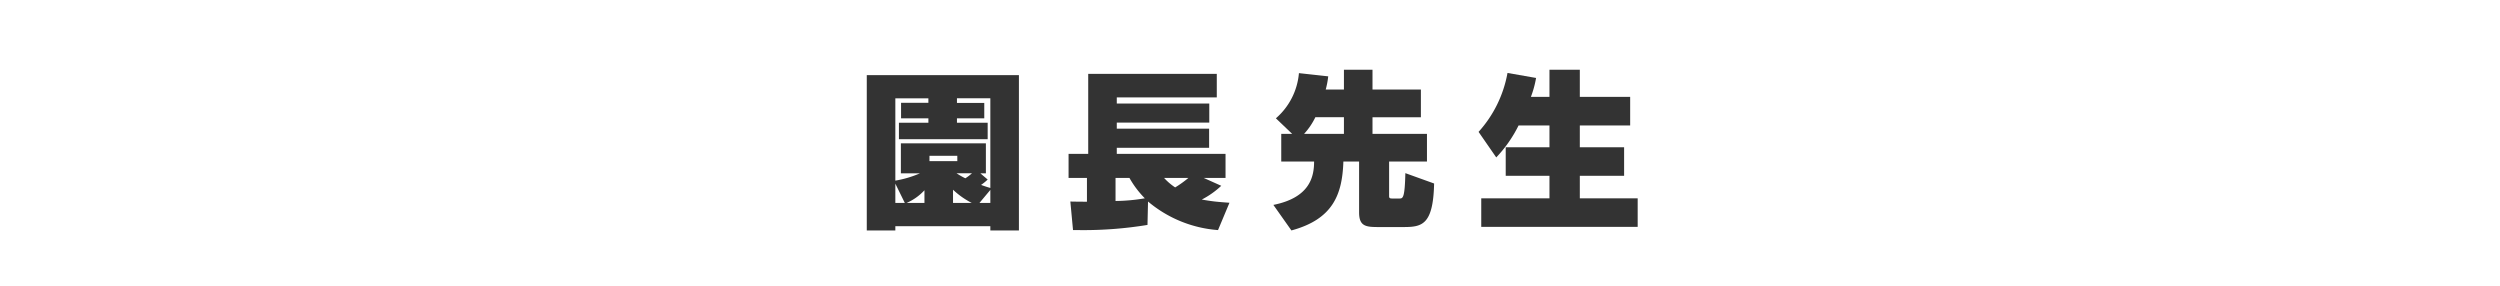
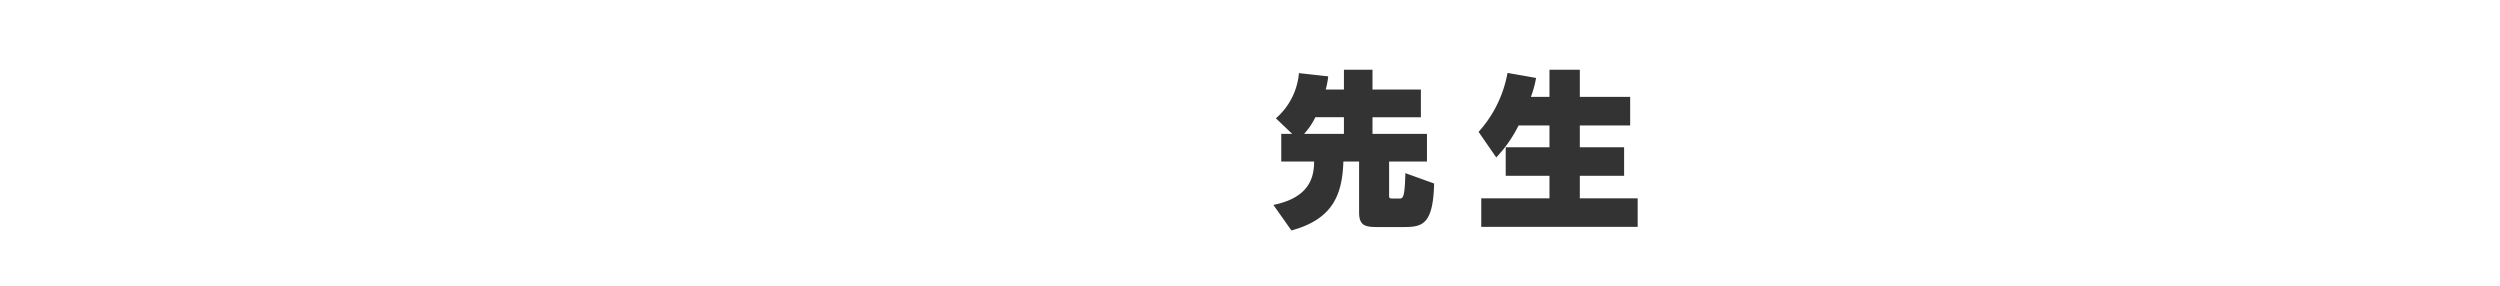
<svg xmlns="http://www.w3.org/2000/svg" width="210" height="24" viewBox="0 0 210 24">
  <title>encho-name</title>
-   <path d="M83.189,19.357V18.998h-7.98v.359h-2.4V6.309H85.589V19.357Zm0-11.1H80.384v.391H82.679v1.29H80.384v.374h2.58v1.381H75.51V10.312h2.475v-.374H75.689V8.633h2.295v-.375h-2.775v6.915a8.826,8.826,0,0,0,2.07-.615h-1.605V12.038h7.14v2.52h-.465l.615.525a4.08,4.08,0,0,1-.555.45c.285.104.555.194.78.255Zm-7.98,7.17v1.62h.795Zm2.445.555a4.437,4.437,0,0,1-1.5,1.065h1.5Zm2.76-2.895H78.075v.45h2.34Zm-.36,2.85v1.11h1.575A6.801,6.801,0,0,1,80.055,15.938Zm.3-1.38a6.127,6.127,0,0,0,.735.42,4.137,4.137,0,0,0,.555-.42Zm2.835,1.396-.915,1.095h.915Z" style="fill:#333" />
-   <path d="M102.314,19.327a10.312,10.312,0,0,1-5.88-2.399l-.045,1.965a33.095,33.095,0,0,1-5.73.435h-.525l-.225-2.399s.57.015,1.395.015V14.948H89.76V12.923h1.65V6.203h10.8V8.183h-8.4v.511h7.77v1.604H93.81v.51h7.755v1.605H93.81v.51h9.135v2.025h-1.83l1.47.659a7.194,7.194,0,0,1-1.635,1.155c.33.06.705.12,1.095.165.405.045.825.075,1.23.104Zm-7.44-4.379H93.705v1.935a15.374,15.374,0,0,0,2.46-.225A8.021,8.021,0,0,1,94.875,14.948Zm2.91,0a4.922,4.922,0,0,0,.93.795,8.994,8.994,0,0,0,1.11-.795Z" style="fill:#333" />
  <path d="M117.869,19.072h-2.07c-1.065,0-1.635-.06-1.635-1.229V13.567h-1.32c-.09,2.79-.885,4.846-4.365,5.79l-1.515-2.145c3.06-.615,3.42-2.355,3.42-3.646H107.625V11.243h.915L107.175,9.938a5.653,5.653,0,0,0,1.935-3.795l2.46.27a7.044,7.044,0,0,1-.21,1.11h1.53V5.858h2.4v1.665h4.065V9.848h-4.065v1.396h4.575v2.324h-3.18v2.896c0,.12.015.21.225.21h.675c.27,0,.42-.12.465-2.13l2.415.87C120.389,18.923,119.429,19.072,117.869,19.072Zm-4.979-9.225h-2.4a5.805,5.805,0,0,1-.945,1.396h3.345Z" style="fill:#333" />
  <path d="M124.425,19.058V16.658h5.73V14.768h-3.675V12.368h3.675V10.538h-2.595a10.886,10.886,0,0,1-1.875,2.685l-1.485-2.145a10.018,10.018,0,0,0,2.43-4.95l2.4.42a8.462,8.462,0,0,1-.435,1.59h1.56V5.858h2.55V8.138h4.229v2.4h-4.229v1.83h3.72v2.399h-3.72V16.658h4.86v2.399Z" style="fill:#333" />
</svg>